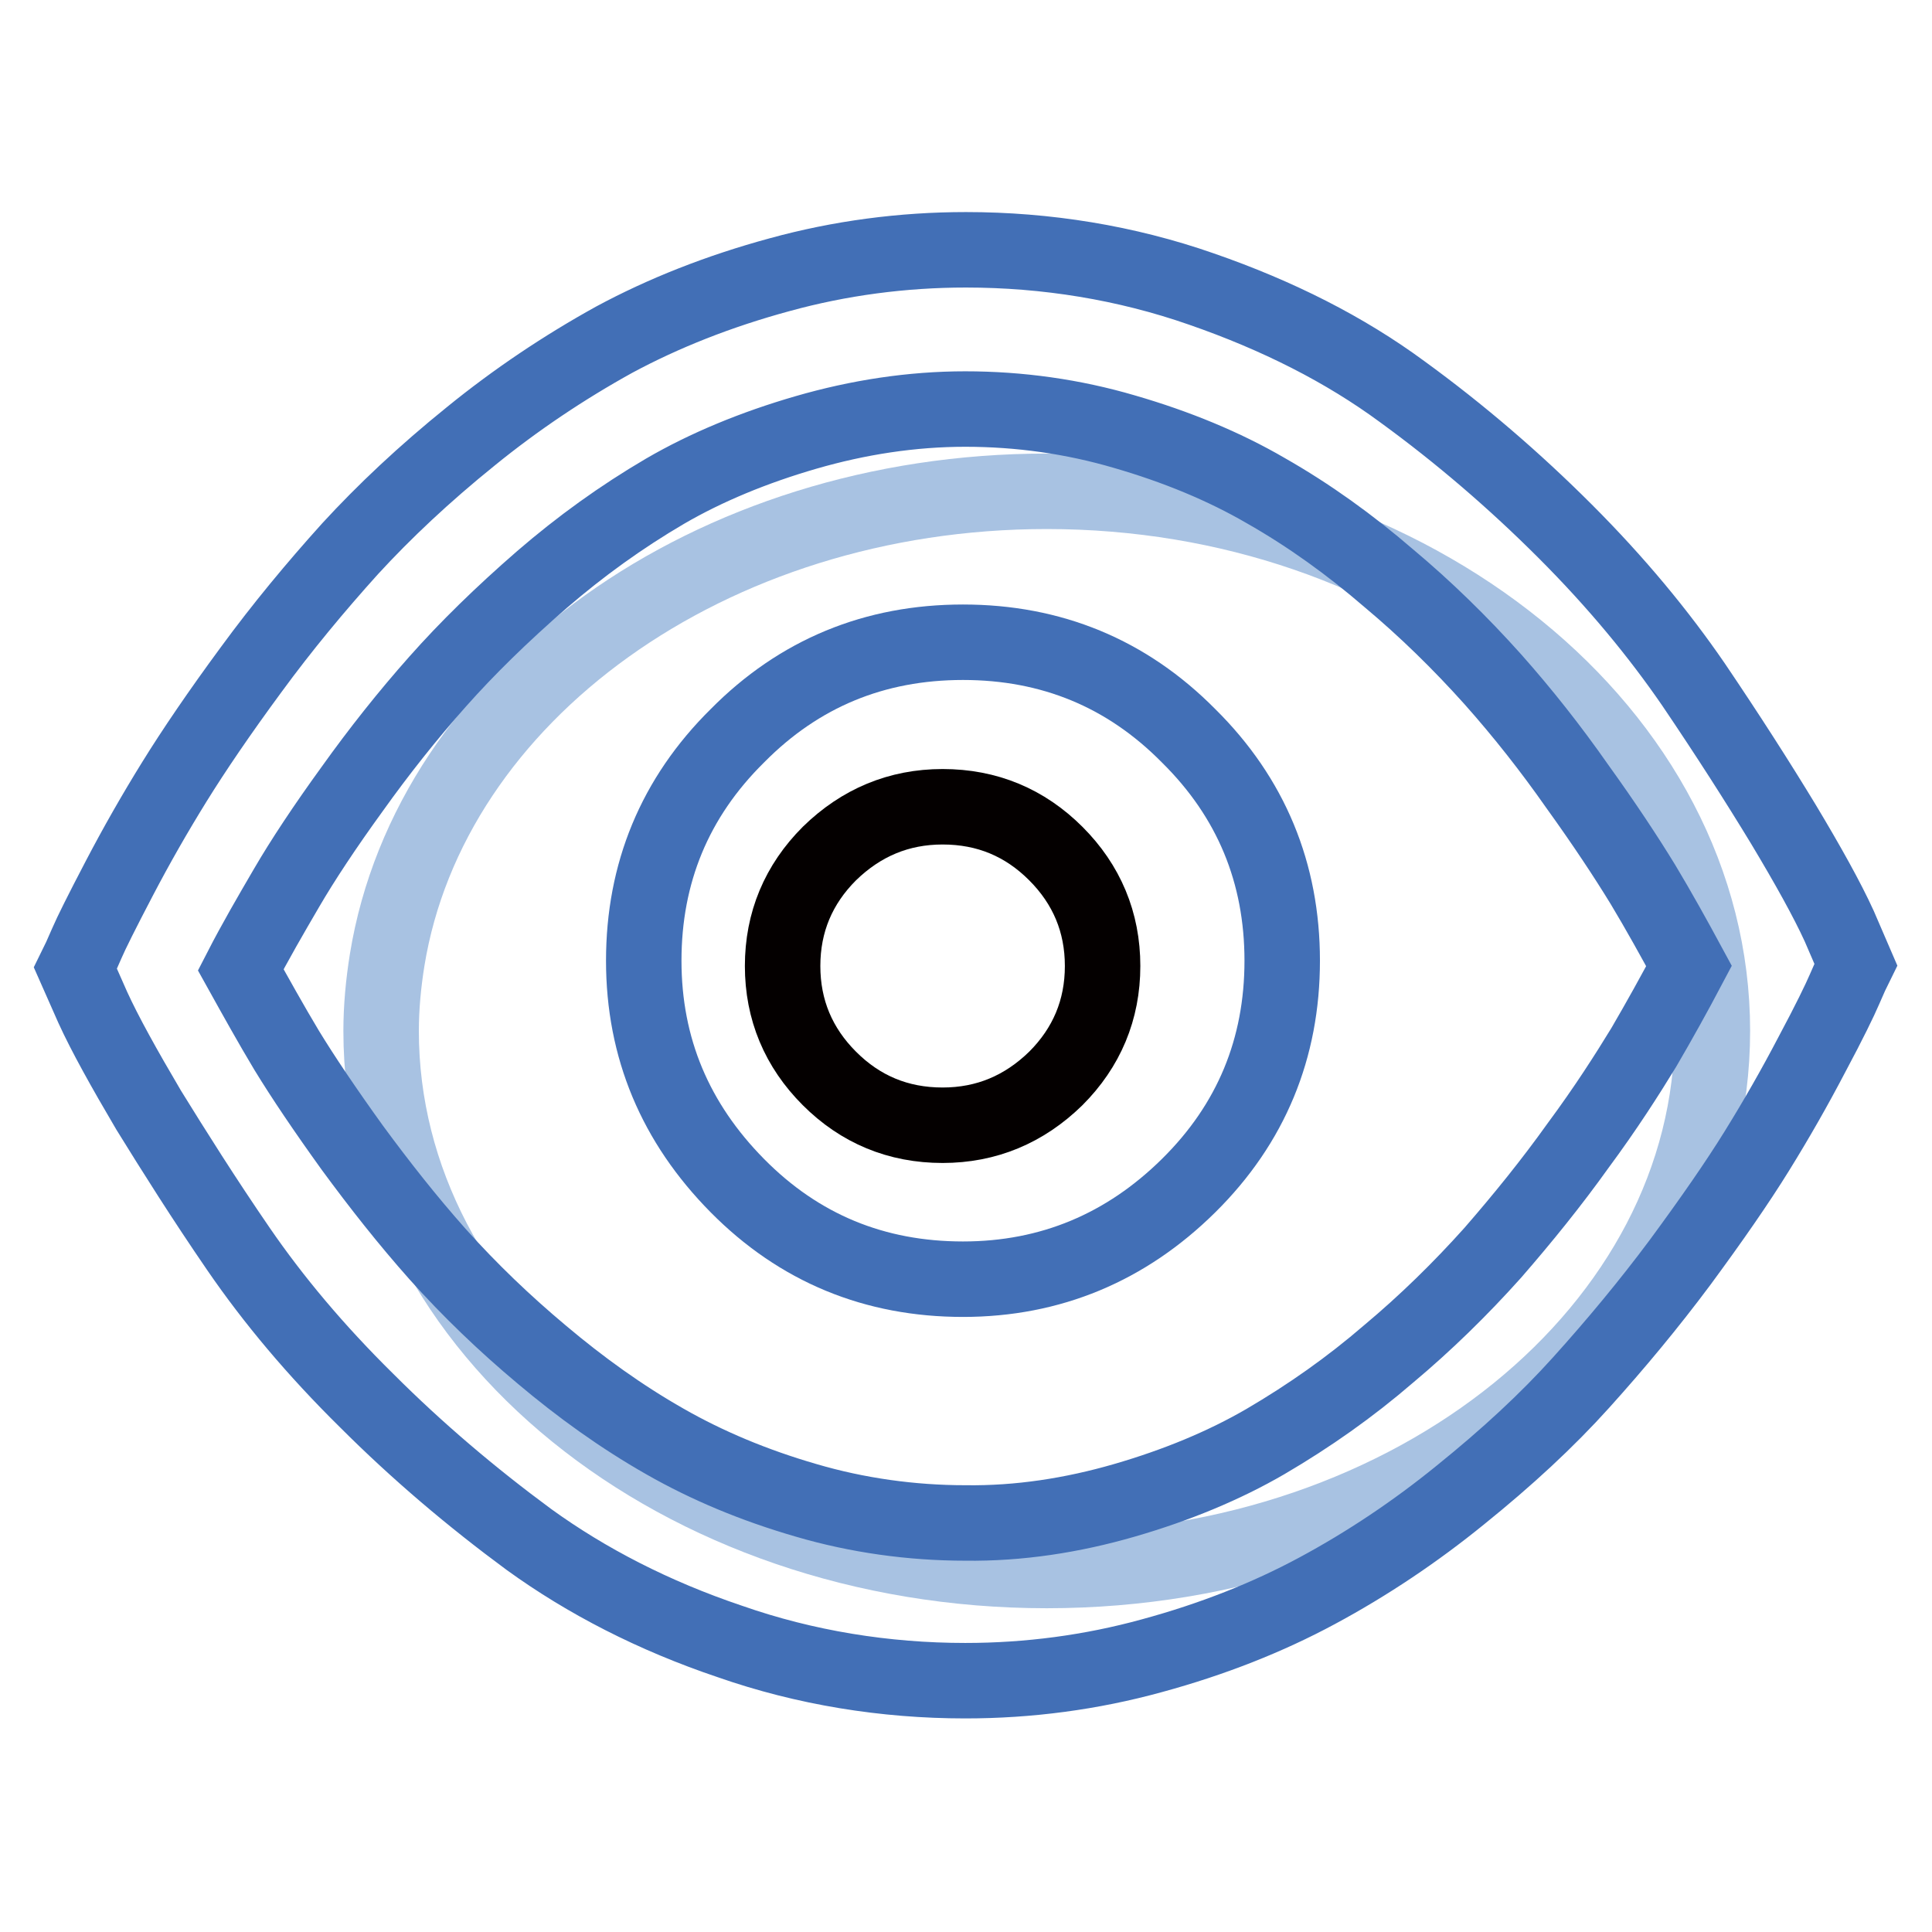
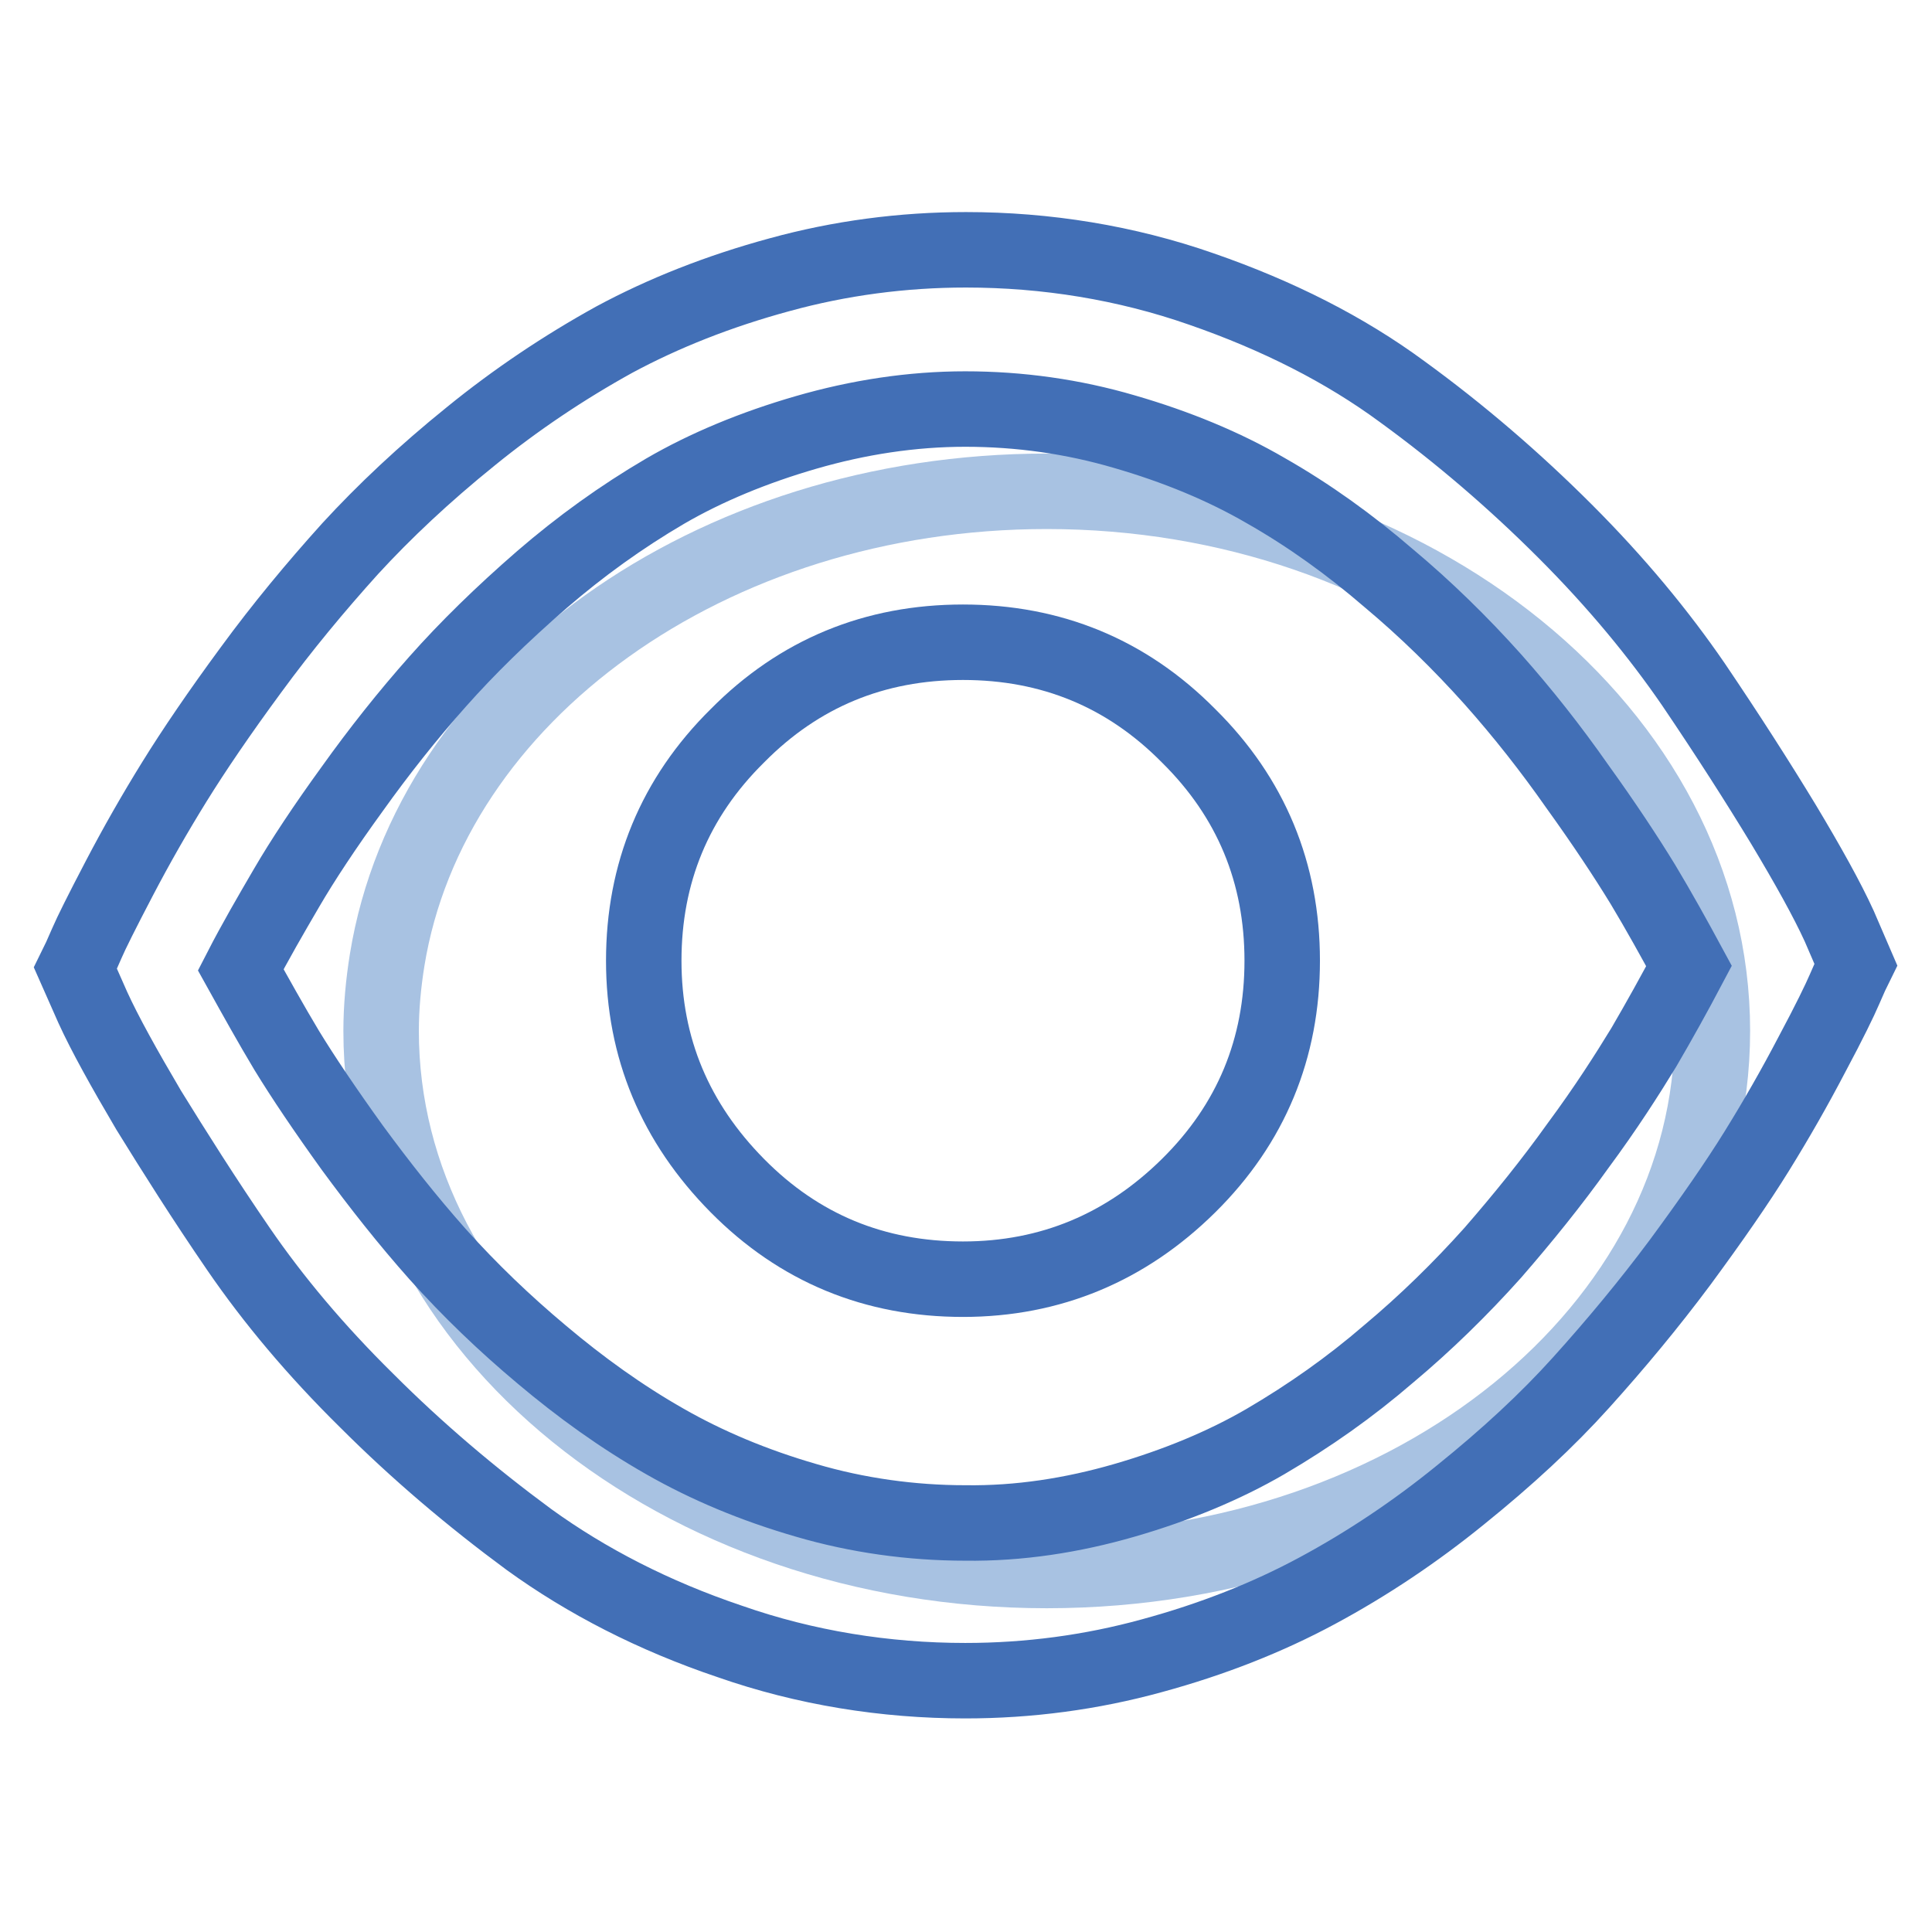
<svg xmlns="http://www.w3.org/2000/svg" version="1.1" x="0px" y="0px" viewBox="0 0 256 256" enable-background="new 0 0 256 256" xml:space="preserve">
  <g>
    <path stroke-width="10" fill-opacity="0" stroke="#a8c2e2" d="M226.9,136.6c0,39.5-39.5,71.5-88.2,71.5c-48.7,0-88.2-32-88.2-71.5c0-3.1,0.3-6.3,0.8-9.4 c5.7-35.1,42.7-62.1,87.4-62.1C187.4,65.1,226.9,97.2,226.9,136.6z" />
-     <path stroke-width="10" fill-opacity="0" stroke="#040000" d="M124.9,106.9c-5.8,0-10.8,2.1-15,6.2c-4.1,4.1-6.2,9.1-6.2,14.9c0,5.8,2.1,10.8,6.2,14.9 c4.1,4.1,9.1,6.2,15,6.2c5.8,0,10.8-2.1,15-6.2c4.1-4.1,6.2-9.1,6.2-14.9c0-5.8-2.1-10.8-6.2-14.9 C135.8,109,130.8,106.9,124.9,106.9L124.9,106.9z" />
    <path stroke-width="10" fill-opacity="0" stroke="#426fb6" d="M127.6,85.1c11.7,0,21.7,4.1,29.9,12.4c8.3,8.2,12.4,18.2,12.4,29.8c0,11.6-4.1,21.6-12.4,29.8 c-8.3,8.2-18.3,12.4-29.9,12.4c-11.7,0-21.7-4.1-29.9-12.4s-12.4-18.2-12.4-29.8c0-11.6,4.1-21.6,12.4-29.8 C105.9,89.2,115.9,85.1,127.6,85.1L127.6,85.1z" />
    <path stroke-width="10" fill-opacity="0" stroke="#426fb6" d="M243.7,122.7c-1.6-3.5-4.1-8-7.4-13.5c-3.4-5.6-7.3-11.7-11.9-18.5c-4.6-6.7-10.2-13.5-17-20.3 c-6.7-6.7-13.9-12.9-21.6-18.5c-7.6-5.6-16.5-10.1-26.6-13.6c-10-3.5-20.6-5.2-31.2-5.2c-8.4,0-16.7,1.1-24.7,3.3 c-8.1,2.2-15.4,5.1-21.9,8.6c-6.7,3.7-13.1,8-19,12.8c-6.2,5-11.5,10-16,14.9c-4.6,5.1-9,10.4-13.1,16c-4.2,5.7-7.6,10.7-10.2,14.9 c-2.6,4.2-5,8.4-7.3,12.8c-2.3,4.4-3.7,7.2-4.3,8.6c-0.6,1.4-1.1,2.5-1.5,3.3l2.3,5.2c1.6,3.5,4.1,8,7.4,13.6 c3.4,5.5,7.3,11.7,11.9,18.4c4.6,6.7,10.2,13.4,17,20.1c6.7,6.7,13.9,12.8,21.5,18.4c7.6,5.5,16.5,10.1,26.6,13.5 c10,3.5,20.6,5.2,31.2,5.2c8.4,0,16.7-1.1,24.7-3.3c8.1-2.2,15.4-5.1,21.9-8.6c6.7-3.6,13.1-7.9,19-12.7c6.2-5,11.5-9.9,16-14.9 c4.6-5.1,9-10.4,13.1-15.9c4.2-5.7,7.6-10.6,10.2-14.8c2.6-4.2,5-8.4,7.3-12.8c2.3-4.3,3.7-7.2,4.3-8.6c0.6-1.4,1.1-2.5,1.5-3.3 L243.7,122.7z M217.8,138.8c-2.2,3.6-5,8-8.7,13c-3.5,4.9-7.3,9.6-11.3,14.2c-4.3,4.8-8.9,9.3-13.8,13.4 c-5.1,4.4-10.5,8.2-16.3,11.6c-5.5,3.2-11.8,5.8-18.7,7.8c-6.9,2-14,3.1-21.1,3c-7.1,0-14.3-1-21.1-3c-6.9-2-13.1-4.6-18.7-7.8 c-5.8-3.3-11.2-7.2-16.3-11.5c-4.9-4.1-9.5-8.5-13.8-13.3c-4-4.5-7.7-9.2-11.3-14.1c-3.6-5-6.5-9.3-8.7-12.9 c-2.1-3.5-4.1-7.1-6.1-10.7c1.9-3.7,4-7.3,6.1-10.9c2.1-3.6,5-8,8.7-13.1c3.5-4.9,7.3-9.7,11.3-14.2c3.9-4.4,8.5-8.9,13.8-13.5 c5.1-4.4,10.5-8.3,16.3-11.7c5.5-3.2,11.8-5.8,18.7-7.8c6.9-2,14-3.1,21.1-3.1v0c7.2,0,14.3,1,21.1,3c6.9,2,13.2,4.6,18.7,7.8 c5.8,3.3,11.2,7.2,16.3,11.6c4.9,4.1,9.5,8.6,13.8,13.4c4,4.5,7.7,9.2,11.2,14.2c3.6,5,6.5,9.4,8.7,13c2.1,3.5,4.1,7.1,6.1,10.8 C221.9,131.6,219.9,135.2,217.8,138.8L217.8,138.8z M128,33.2L128,33.2L128,33.2z" />
  </g>
</svg>